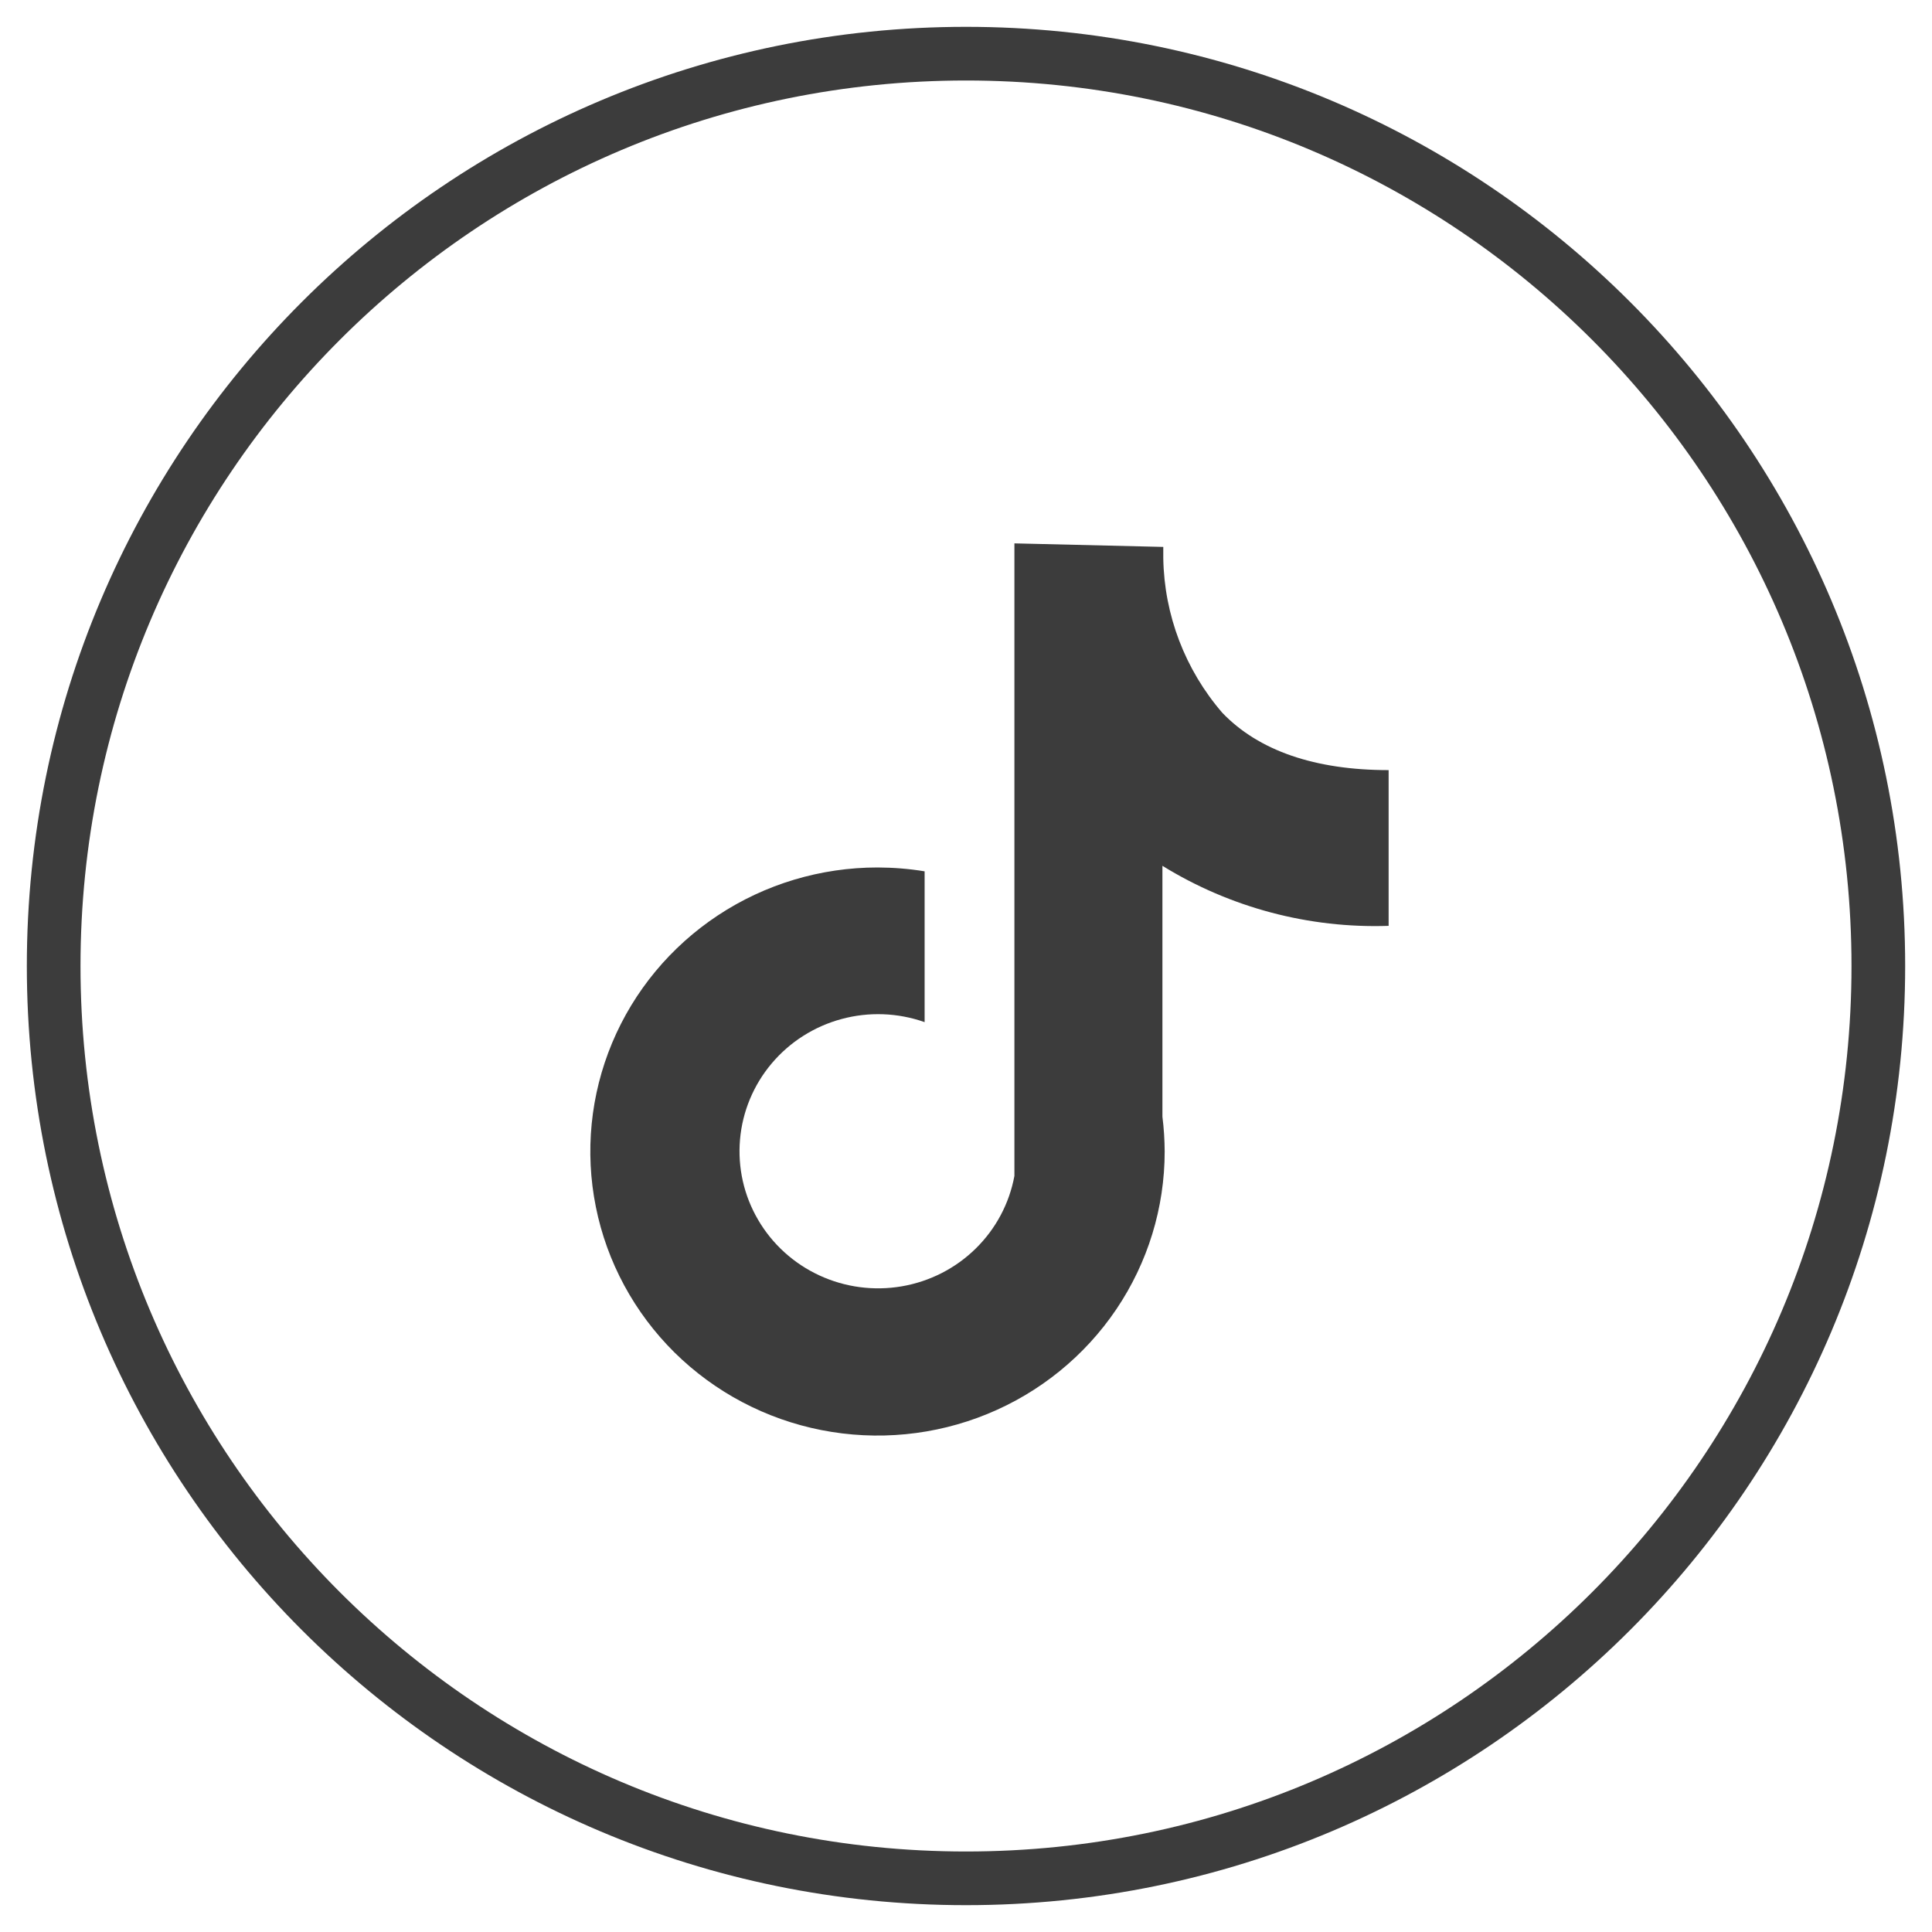
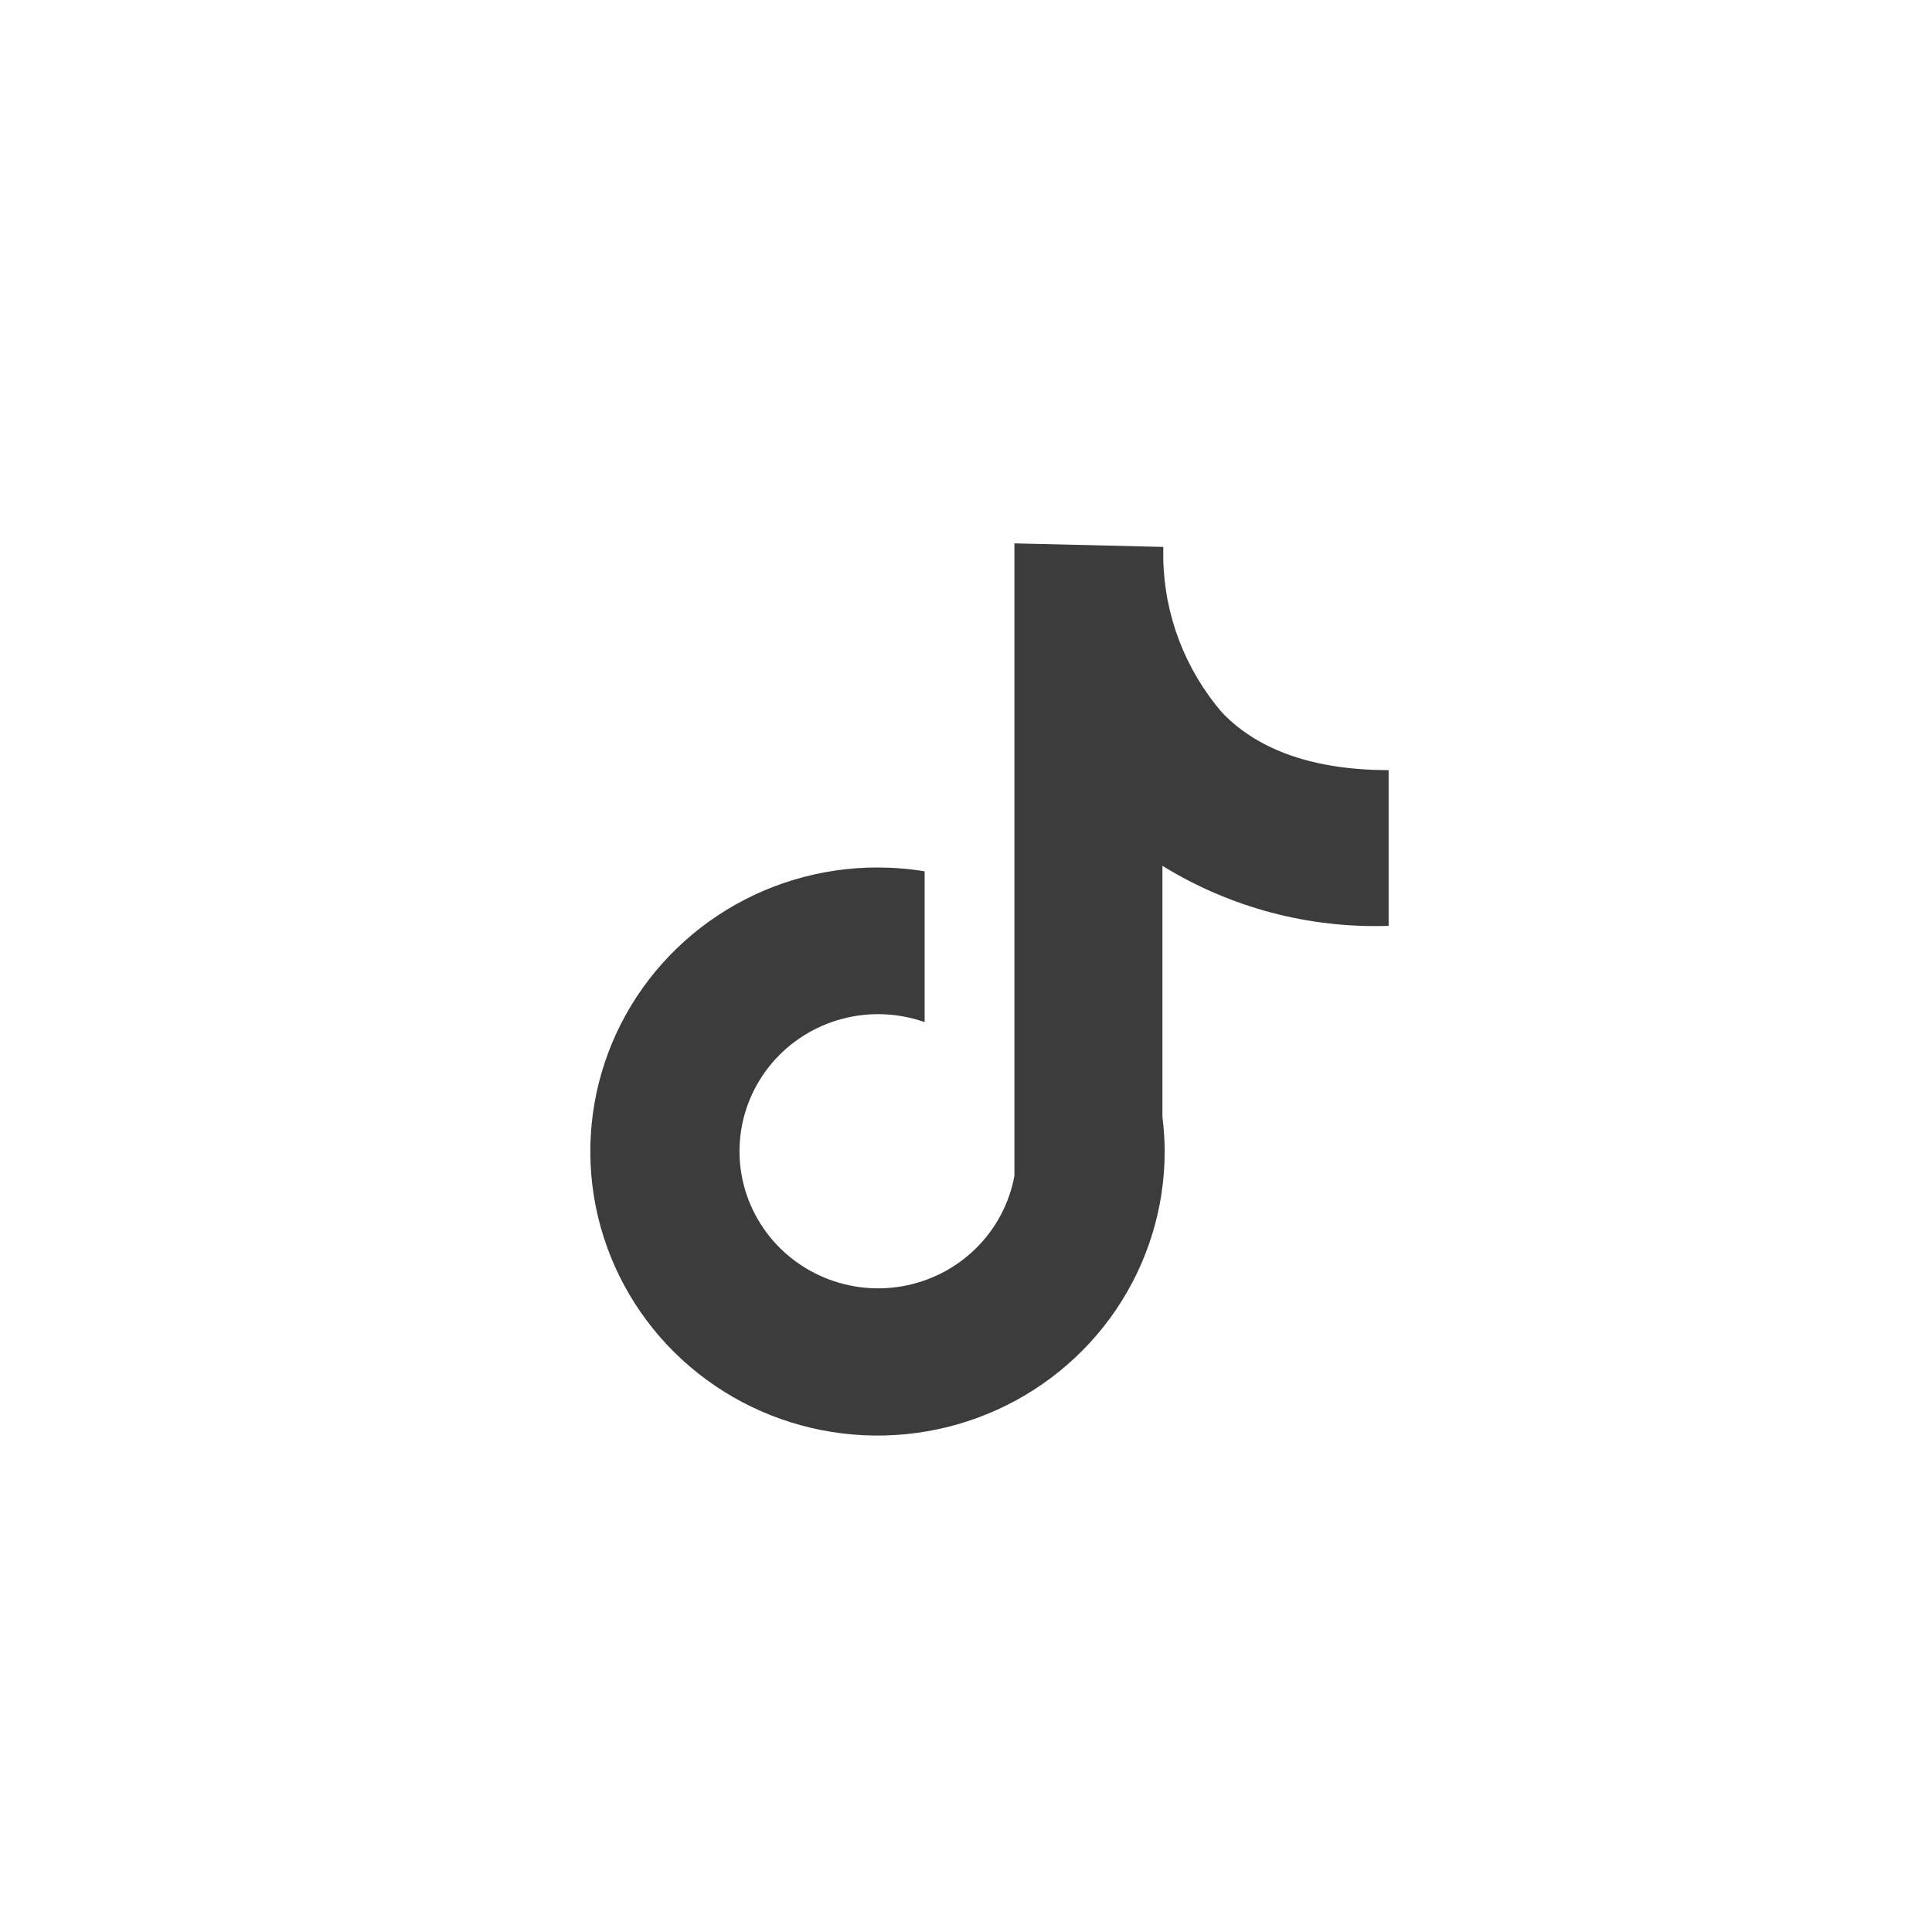
<svg xmlns="http://www.w3.org/2000/svg" width="45" height="45" viewBox="0 0 36 35" fill="none">
-   <path d="M35 17.5C35 26.889 27.389 34.5 18 34.5C8.611 34.5 1 26.889 1 17.5C1 8.111 8.611 0.5 18 0.5C27.389 0.5 35 8.111 35 17.5Z" stroke="#3c3c3c" />
  <path d="M25.875 16.752V13.85C24.501 13.85 23.453 13.488 22.776 12.782C22.082 11.978 21.693 10.959 21.676 9.901V9.691L18.902 9.625C18.902 9.625 18.902 9.743 18.902 9.901V21.412C18.807 21.926 18.555 22.399 18.179 22.767C17.804 23.135 17.323 23.38 16.802 23.469C16.282 23.558 15.746 23.487 15.267 23.265C14.789 23.044 14.39 22.682 14.126 22.229C13.861 21.777 13.744 21.255 13.789 20.734C13.834 20.213 14.04 19.718 14.378 19.317C14.716 18.915 15.171 18.626 15.681 18.488C16.191 18.35 16.731 18.37 17.229 18.546V15.736C16.939 15.688 16.645 15.665 16.351 15.664C15.293 15.664 14.258 15.974 13.378 16.556C12.498 17.138 11.812 17.964 11.407 18.931C11.002 19.899 10.896 20.963 11.103 21.99C11.309 23.016 11.819 23.959 12.567 24.7C13.316 25.44 14.269 25.944 15.307 26.148C16.345 26.352 17.421 26.248 18.399 25.847C19.376 25.447 20.212 24.768 20.8 23.898C21.388 23.027 21.702 22.004 21.702 20.957C21.701 20.74 21.687 20.523 21.66 20.308V15.633C22.922 16.412 24.389 16.802 25.875 16.752Z" fill="#3c3c3c" />
</svg>